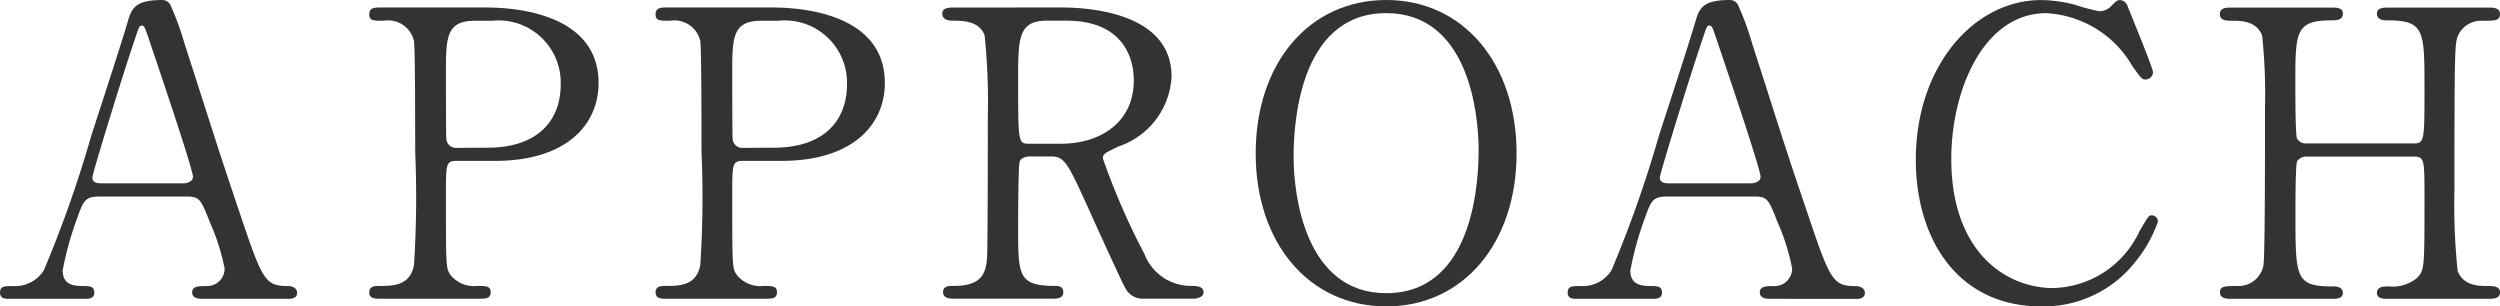
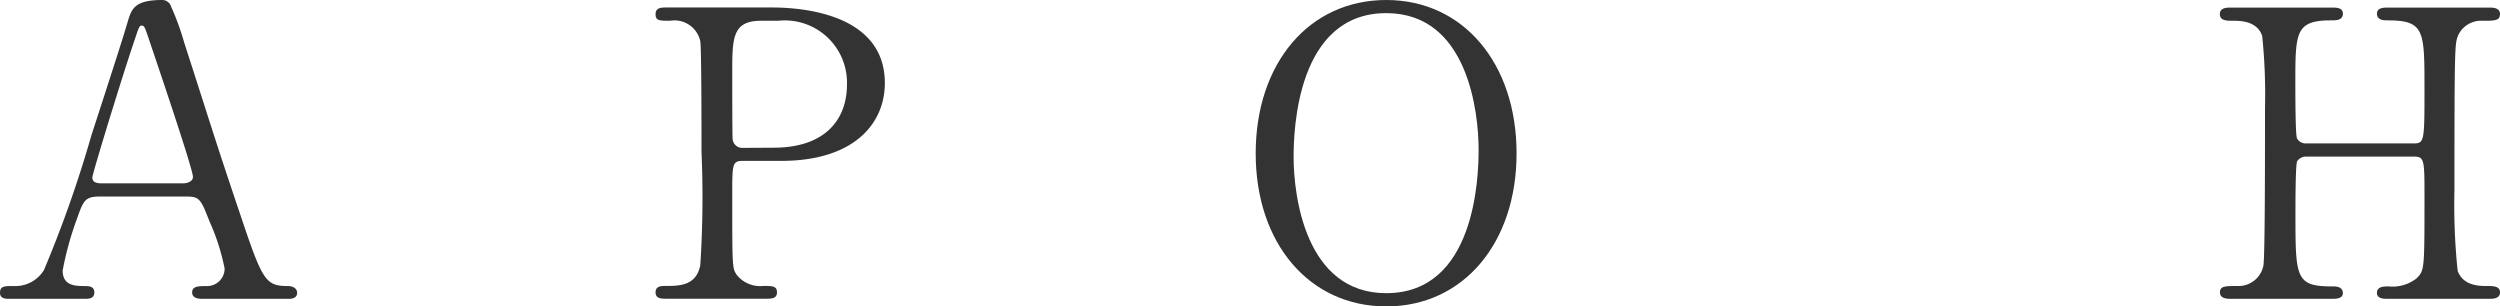
<svg xmlns="http://www.w3.org/2000/svg" width="100.17" height="12.277" viewBox="0 0 100.17 12.277">
  <defs>
    <clipPath id="a">
      <rect width="100.17" height="12.277" transform="translate(0 0)" fill="none" />
    </clipPath>
  </defs>
  <g transform="translate(0 0)">
    <g clip-path="url(#a)">
      <path d="M8.083,11.973c-.176,0-.384-.048-.384-.256,0-.256.256-.256.641-.256A.7.7,0,0,0,9,10.756,8.681,8.681,0,0,0,8.4,8.884c-.353-.9-.4-1.009-.929-1.009H4c-.593,0-.657.16-.913.881a12.766,12.766,0,0,0-.576,2.08c0,.625.512.625.9.625.193,0,.369.032.369.256,0,.256-.24.256-.369.256H.336c-.128,0-.336-.016-.336-.24,0-.272.176-.272.544-.272a1.345,1.345,0,0,0,1.217-.64,47.7,47.7,0,0,0,1.9-5.395c.208-.64,1.232-3.777,1.44-4.5C5.266.368,5.362,0,6.5,0a.365.365,0,0,1,.352.256A10.532,10.532,0,0,1,7.379,1.7C8.5,5.17,8.6,5.554,9.6,8.516c.912,2.721,1.024,2.945,1.937,2.945.208,0,.368.1.368.272,0,.24-.256.24-.368.24ZM7.331,7.347c.176,0,.4-.08.4-.256,0-.336-1.52-4.786-1.808-5.65-.1-.273-.129-.416-.241-.416-.1,0-.112.048-.288.576C4.946,2.9,3.7,6.963,3.7,7.107c0,.24.24.24.448.24Z" fill="#333" />
-       <path d="M19.421.3c.608,0,4.562,0,4.562,3.025,0,1.665-1.281,3.121-4.146,3.121H18.3c-.432,0-.432.128-.432,1.345,0,2.929,0,2.945.176,3.217a1.2,1.2,0,0,0,1.073.449c.352,0,.544,0,.544.256s-.224.256-.448.256H15.259c-.24,0-.464,0-.464-.256s.24-.256.4-.256c.544,0,1.233,0,1.393-.833A42.5,42.5,0,0,0,16.636,6.1c0-.753,0-4.178-.048-4.45A1.062,1.062,0,0,0,15.371.832c-.4,0-.576,0-.576-.256C14.8.3,15.019.3,15.259.3Zm.1,5.618c2.113,0,2.945-1.168,2.945-2.528A2.493,2.493,0,0,0,19.709.832h-.688c-1.153,0-1.153.7-1.153,2.1,0,.224,0,2.5.016,2.641a.389.389,0,0,0,.416.352Z" fill="#333" />
      <path d="M30.892.3c.608,0,4.562,0,4.562,3.025,0,1.665-1.28,3.121-4.145,3.121H29.771c-.431,0-.431.128-.431,1.345,0,2.929,0,2.945.175,3.217a1.2,1.2,0,0,0,1.073.449c.353,0,.544,0,.544.256s-.224.256-.448.256H26.73c-.24,0-.463,0-.463-.256s.24-.256.4-.256c.543,0,1.232,0,1.392-.833A41.631,41.631,0,0,0,28.108,6.1c0-.753,0-4.178-.049-4.45A1.061,1.061,0,0,0,26.843.832c-.4,0-.576,0-.576-.256C26.267.3,26.49.3,26.73.3Zm.1,5.618c2.112,0,2.944-1.168,2.944-2.528A2.493,2.493,0,0,0,31.181.832h-.688c-1.153,0-1.153.7-1.153,2.1,0,.224,0,2.5.015,2.641a.389.389,0,0,0,.416.352Z" fill="#333" />
-       <path d="M42.524.3c.768,0,4.418.08,4.418,2.769a3.117,3.117,0,0,1-2.129,2.8c-.56.272-.624.3-.624.48a28.253,28.253,0,0,0,1.665,3.826,1.993,1.993,0,0,0,1.888,1.28c.16,0,.48,0,.48.257,0,.223-.32.256-.4.256h-2a.784.784,0,0,1-.753-.464c-.1-.16-1.232-2.642-1.408-3.042-.881-1.937-.993-2.193-1.553-2.193h-.88c-.112,0-.321.064-.368.193-.065.159-.065,2.272-.065,2.64,0,1.937,0,2.353,1.473,2.353.112,0,.336,0,.336.257s-.288.256-.464.256H38.187c-.161,0-.4-.033-.4-.256,0-.257.224-.257.448-.257,1.1,0,1.265-.512,1.313-1.1.032-.545.032-4.946.032-5.7a25.74,25.74,0,0,0-.128-3.234c-.208-.592-.9-.592-1.264-.592-.1,0-.433,0-.433-.288,0-.24.288-.24.48-.24Zm-.576.528c-1.153,0-1.153.721-1.153,2.369,0,2.513,0,2.561.433,2.561h1.3c1.569,0,2.9-.865,2.9-2.529,0-1.121-.608-2.4-2.689-2.4Z" fill="#333" />
      <path d="M55.547,12.277c-3.089,0-5.234-2.529-5.234-6.13S52.442,0,55.547,0c3.074,0,5.219,2.529,5.219,6.147,0,3.584-2.129,6.13-5.219,6.13M59.245,6c0-1.473-.416-5.474-3.7-5.474-3.585,0-3.713,4.706-3.713,5.762,0,1.537.464,5.459,3.713,5.459,3.57,0,3.7-4.658,3.7-5.747" fill="#333" />
-       <path d="M70.895,11.973c-.176,0-.384-.048-.384-.256,0-.256.256-.256.641-.256a.7.7,0,0,0,.656-.705,8.681,8.681,0,0,0-.592-1.872c-.353-.9-.4-1.009-.929-1.009H66.814c-.593,0-.657.16-.913.881a12.767,12.767,0,0,0-.576,2.08c0,.625.512.625.9.625.193,0,.369.032.369.256,0,.256-.24.256-.369.256H63.148c-.128,0-.336-.016-.336-.24,0-.272.176-.272.544-.272a1.345,1.345,0,0,0,1.217-.64,47.7,47.7,0,0,0,1.9-5.395c.208-.64,1.232-3.777,1.44-4.5C68.078.368,68.174,0,69.311,0a.365.365,0,0,1,.352.256A10.532,10.532,0,0,1,70.191,1.7c1.12,3.473,1.217,3.857,2.225,6.819.912,2.721,1.024,2.945,1.937,2.945.208,0,.368.1.368.272,0,.24-.256.24-.368.24Zm-.752-4.626c.176,0,.4-.08.4-.256,0-.336-1.52-4.786-1.808-5.65-.1-.273-.129-.416-.241-.416-.1,0-.112.048-.288.576-.448,1.3-1.7,5.362-1.7,5.506,0,.24.24.24.448.24Z" fill="#333" />
-       <path d="M85.227.192c0,.016,1.04,2.529,1.04,2.705a.3.3,0,0,1-.3.288c-.144,0-.176-.048-.512-.512A4.249,4.249,0,0,0,81.994.528c-2.513,0-3.81,3.074-3.81,5.842,0,3.714,2.177,5.171,4.082,5.171a3.918,3.918,0,0,0,3.457-2.273c.368-.624.368-.641.5-.641a.25.25,0,0,1,.24.256,5.29,5.29,0,0,1-.912,1.617,4.666,4.666,0,0,1-3.761,1.777c-3.378,0-5.027-2.737-5.027-5.875,0-3.745,2.322-6.4,5.027-6.4a5.549,5.549,0,0,1,1.36.192,7.791,7.791,0,0,0,.96.256.66.66,0,0,0,.433-.16c.256-.256.288-.288.416-.288a.368.368,0,0,1,.272.192" fill="#333" />
      <path d="M96.712,5.746c.432,0,.432-.1.432-2.209,0-2.321,0-2.721-1.488-2.721-.129,0-.417,0-.417-.272,0-.24.288-.24.433-.24h4.081c.112,0,.417,0,.417.256,0,.272-.209.272-.705.272a1.015,1.015,0,0,0-.976.592c-.128.337-.144.384-.144,6.178a25.618,25.618,0,0,0,.128,3.25c.224.608.88.608,1.184.608.24,0,.513,0,.513.257s-.305.256-.417.256H95.672c-.16,0-.433,0-.433-.241,0-.256.288-.256.465-.256a1.562,1.562,0,0,0,1.12-.32c.32-.32.32-.336.32-3.265,0-1.489,0-1.617-.432-1.617H92.406a.427.427,0,0,0-.368.193c-.064.175-.064,1.76-.064,2.064,0,2.625,0,2.945,1.5,2.945.112,0,.4,0,.4.272,0,.225-.288.225-.432.225H89.365c-.1,0-.416,0-.416-.256s.208-.257.7-.257a1.018,1.018,0,0,0,1.041-.816c.064-.384.064-4.274.064-6.323a22.921,22.921,0,0,0-.112-2.881c-.208-.608-.881-.608-1.185-.608-.24,0-.512,0-.512-.272,0-.256.3-.256.416-.256h4.082c.16,0,.432,0,.432.24,0,.272-.272.272-.464.272-1.441,0-1.441.48-1.441,2.529,0,.288,0,2.049.064,2.193a.387.387,0,0,0,.368.208Z" fill="#333" />
    </g>
  </g>
</svg>